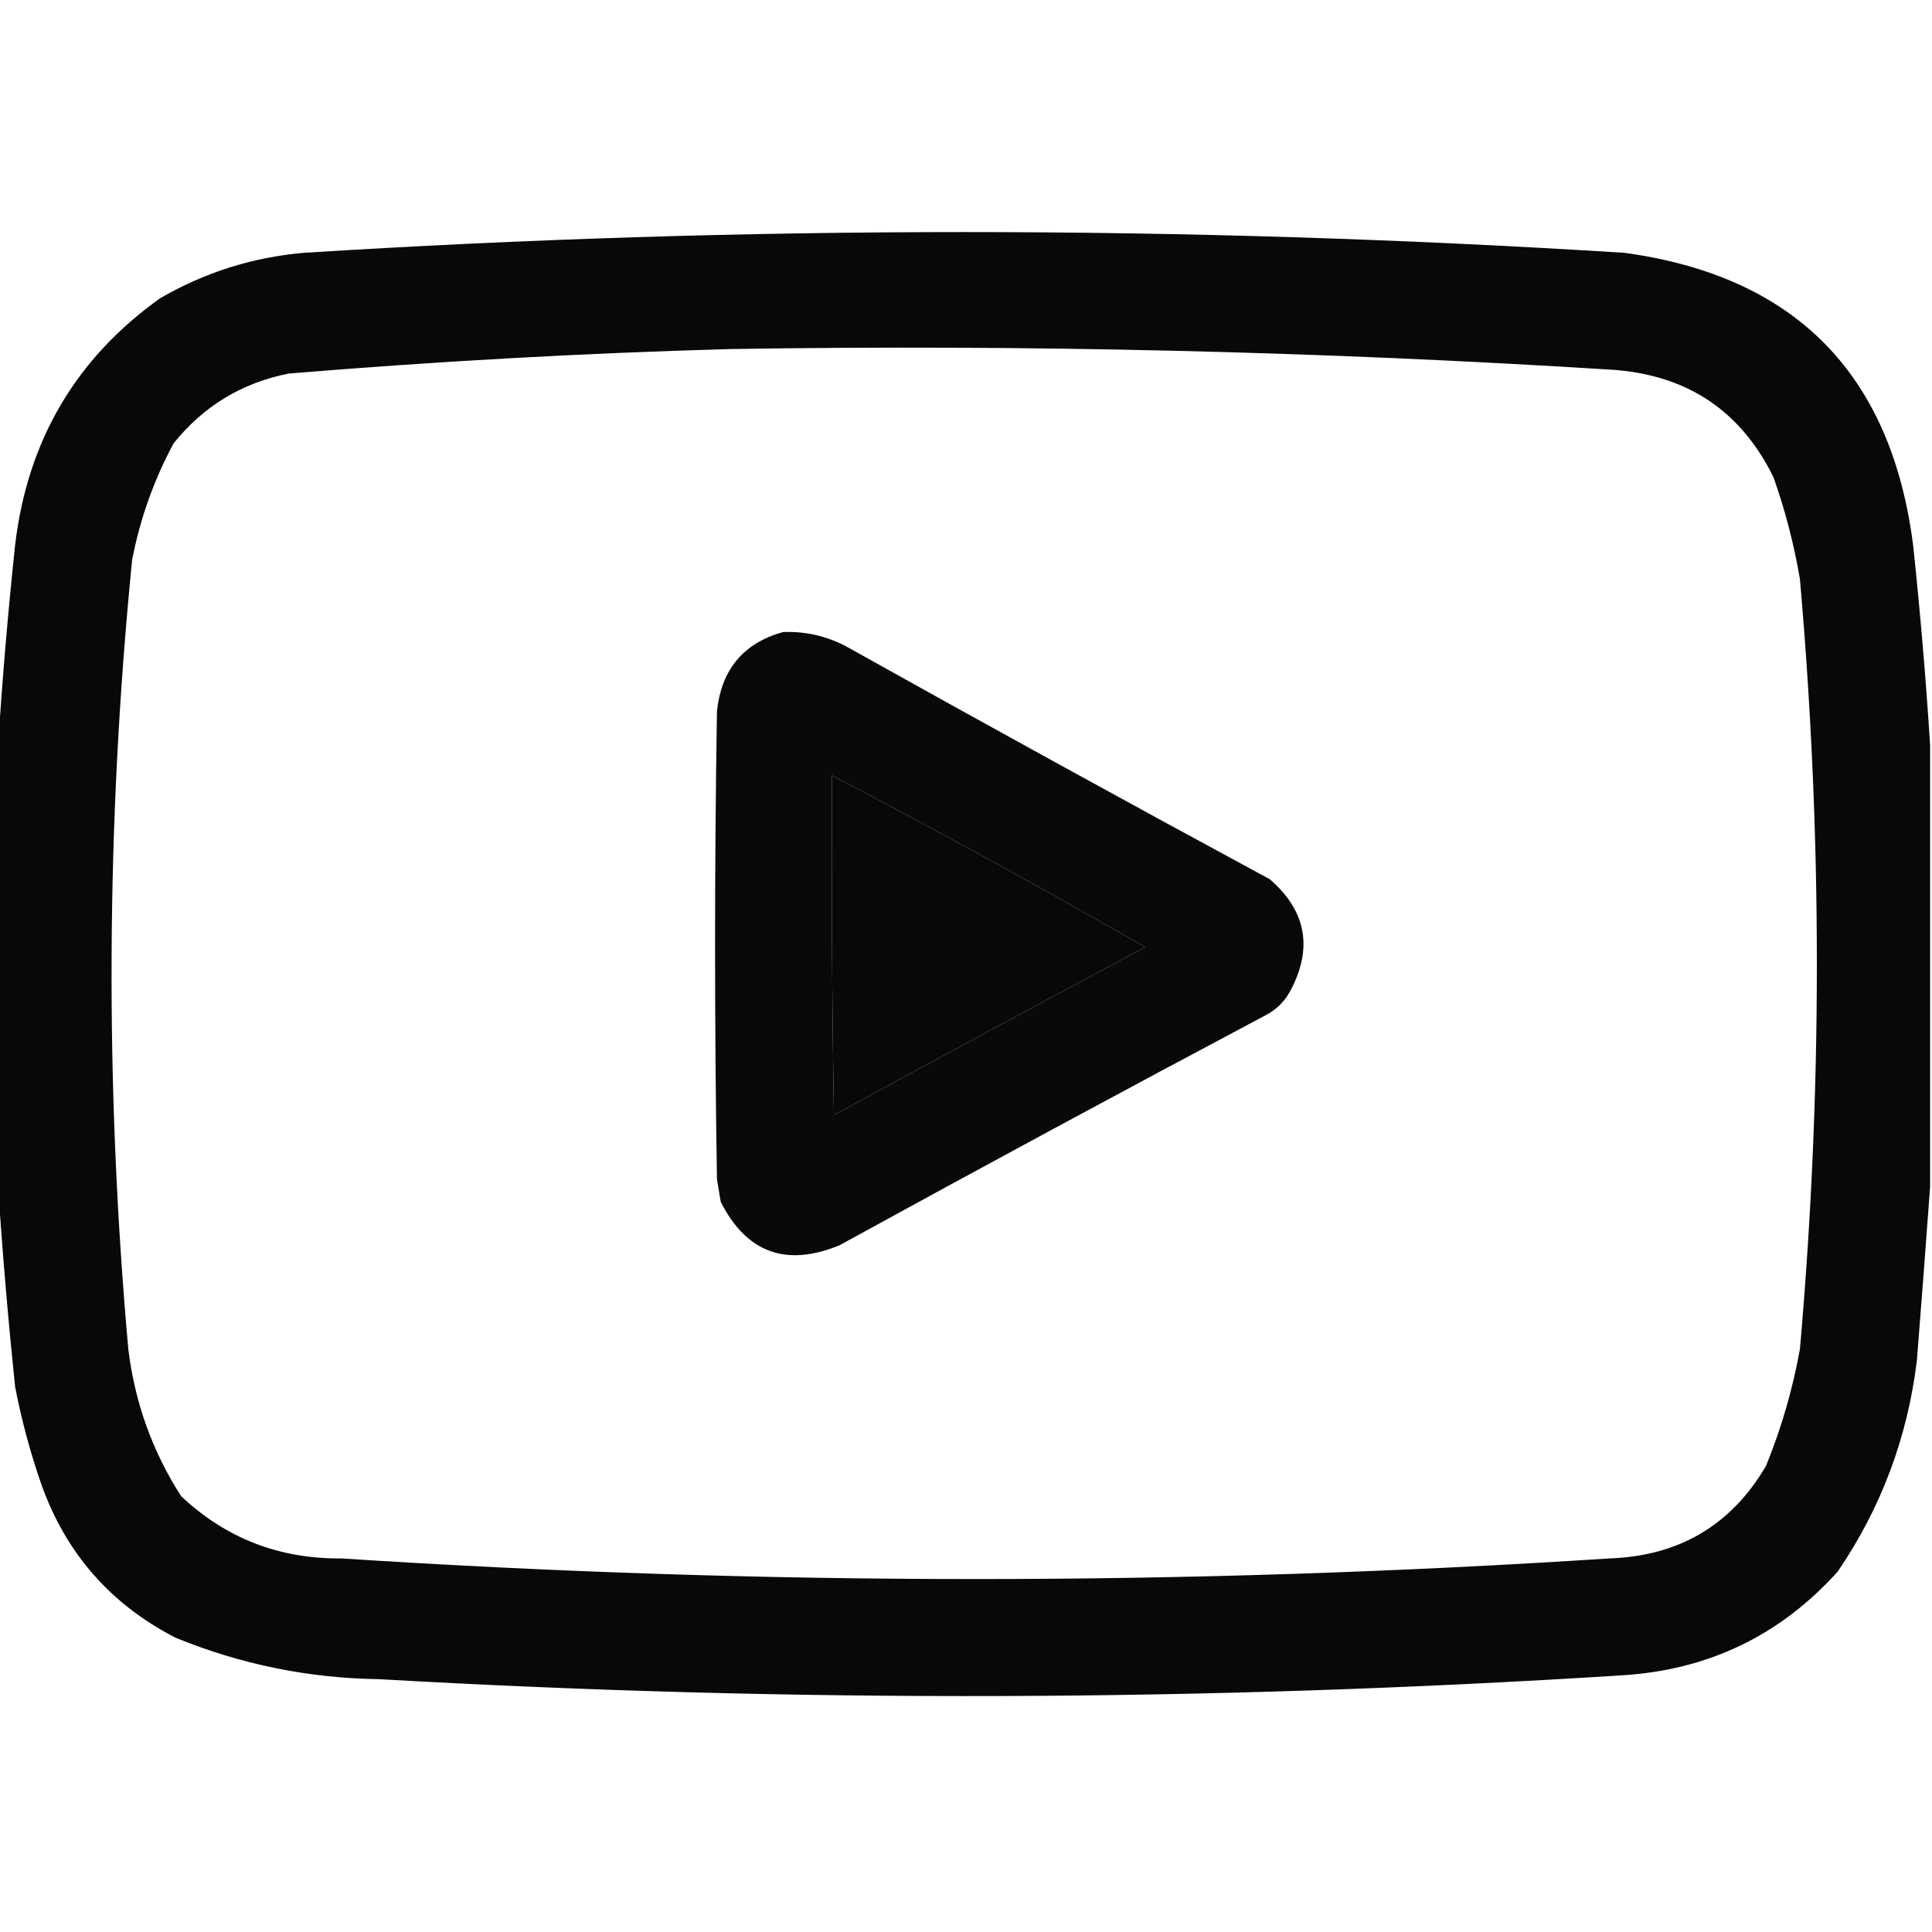
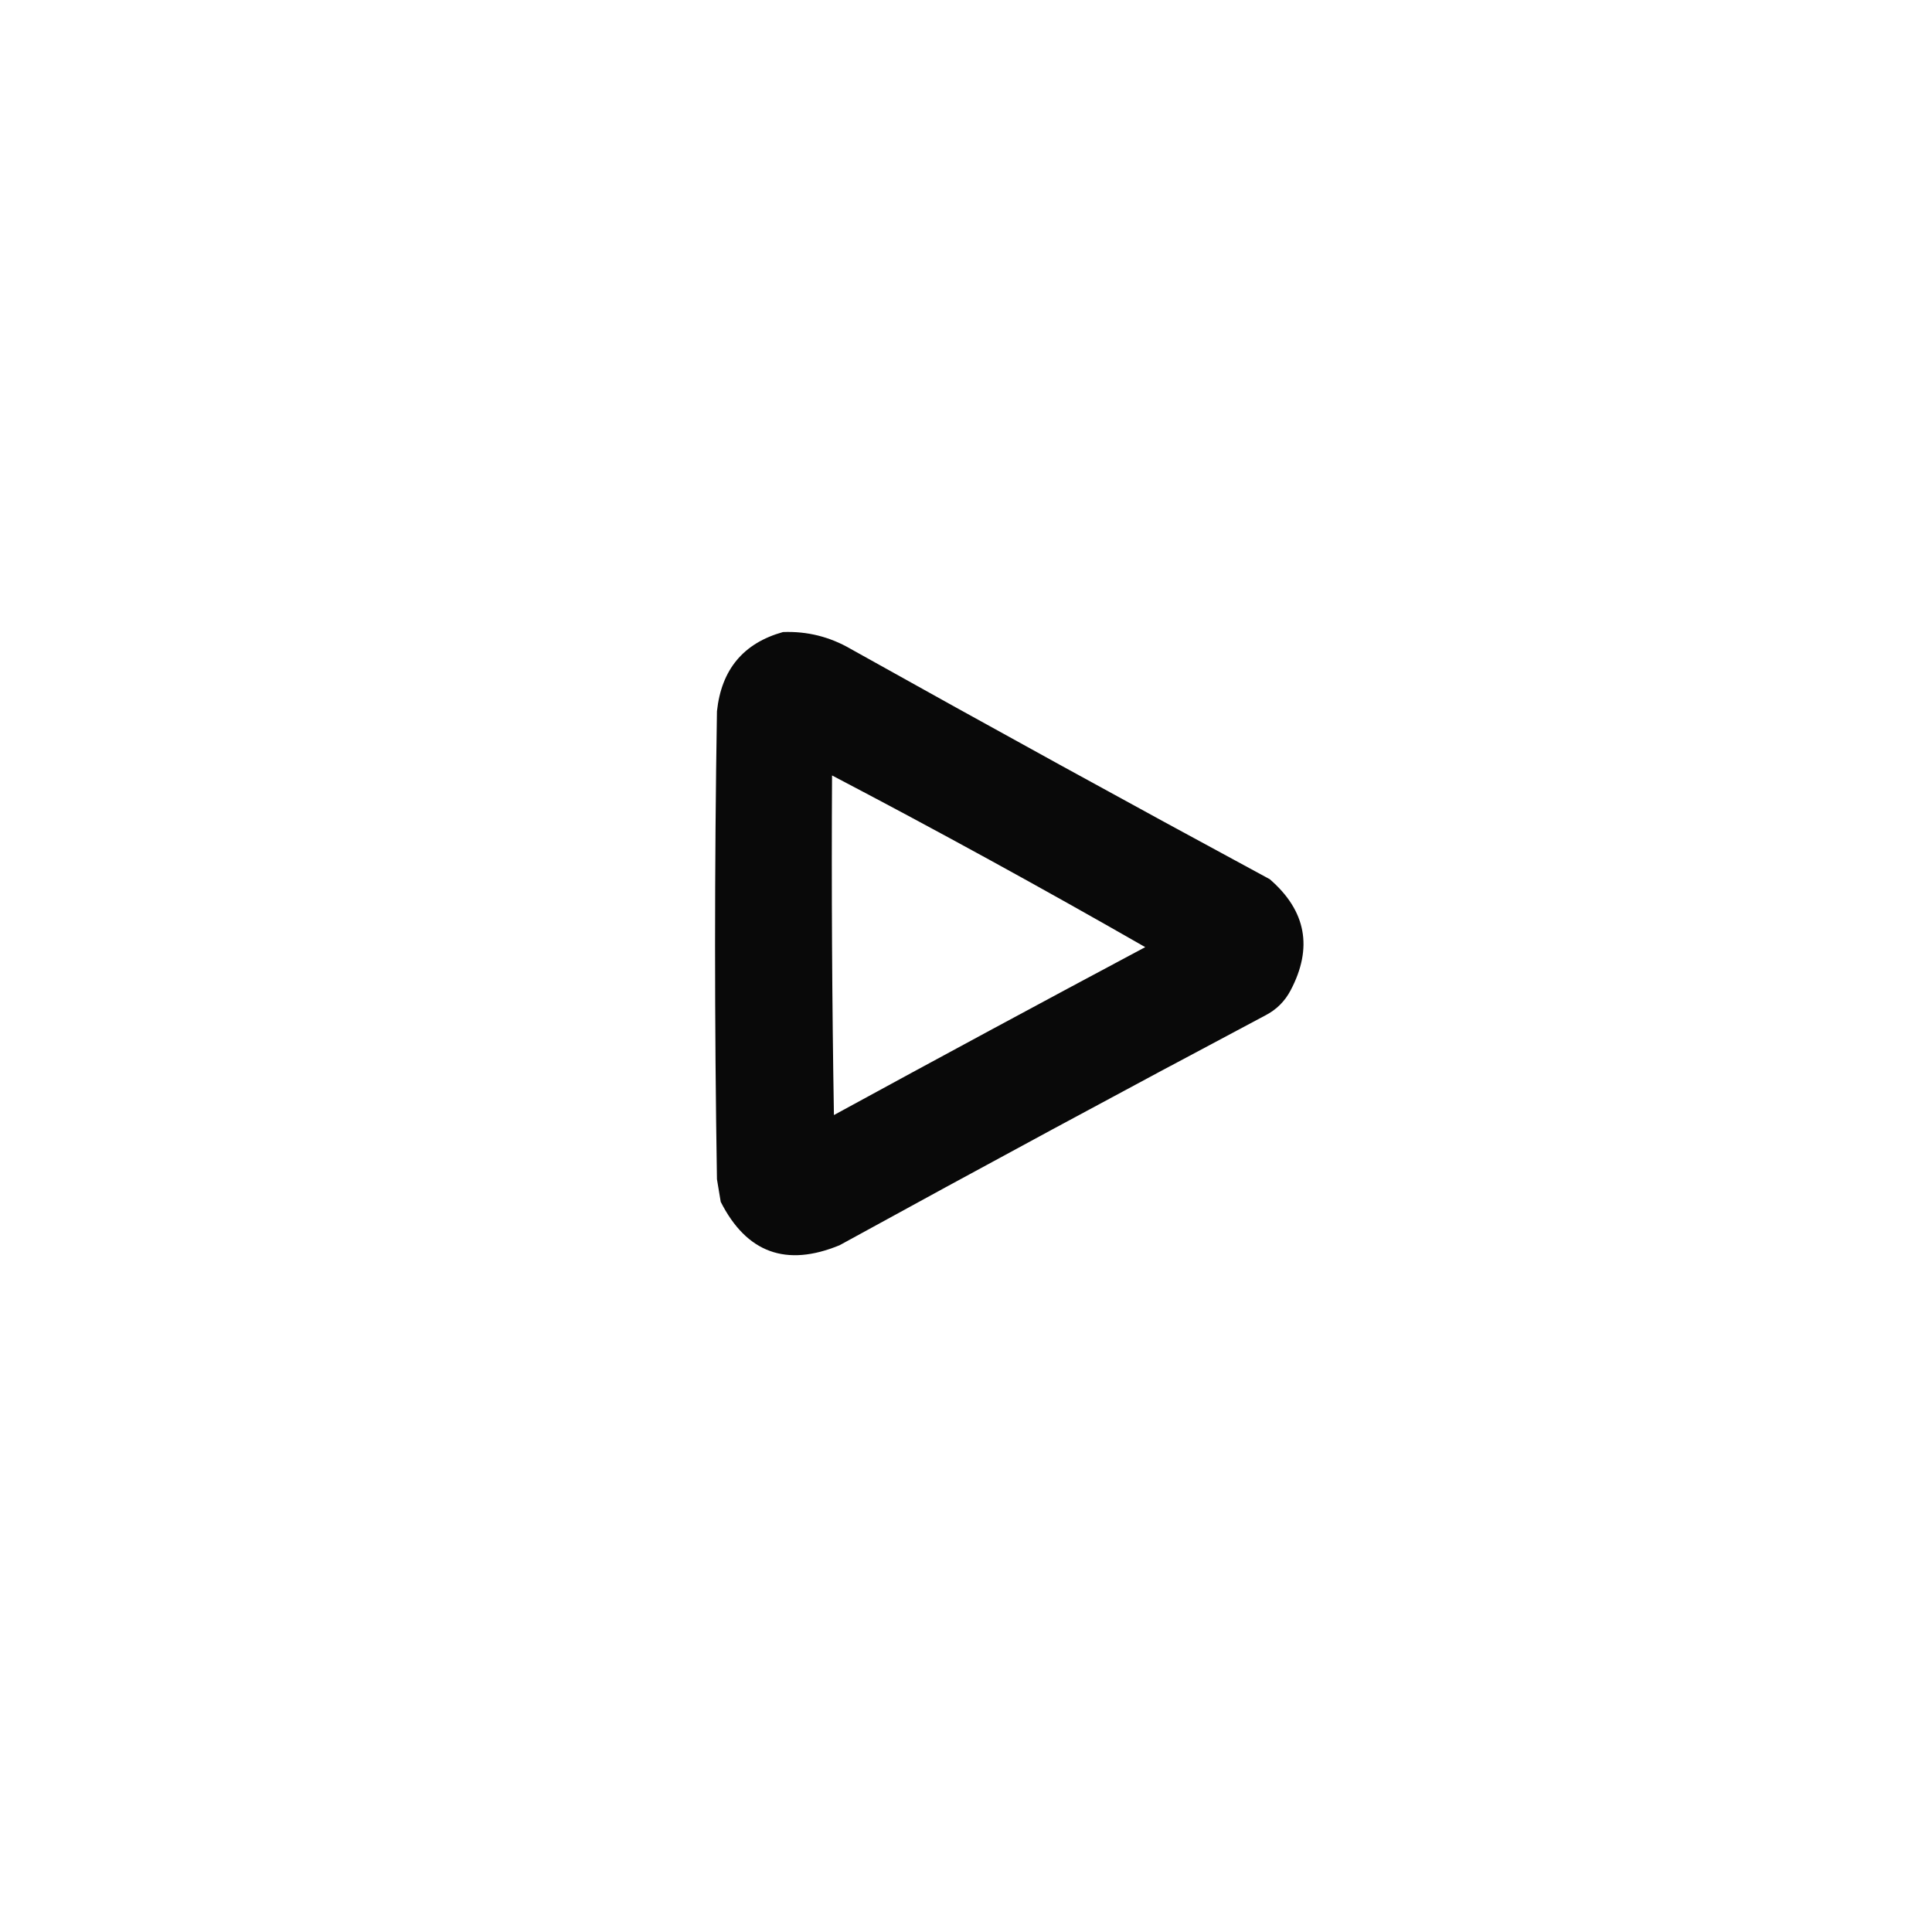
<svg xmlns="http://www.w3.org/2000/svg" version="1.1" width="512px" height="512px" style="shape-rendering:geometricPrecision; text-rendering:geometricPrecision; image-rendering:optimizeQuality; fill-rule:evenodd; clip-rule:evenodd">
  <g>
-     <path style="opacity:0.967" fill="#000000" d="M 511.5,197.5 C 511.5,236.5 511.5,275.5 511.5,314.5C 510.391,329.681 509.224,345.014 508,360.5C 505.521,380.945 498.521,399.612 487,416.5C 471.672,433.508 452.505,442.675 429.5,444C 319.856,450.955 210.189,451.288 100.5,445C 81.772,444.745 63.772,441.078 46.5,434C 29.343,425.176 17.509,411.676 11,393.5C 8.042,385.003 5.709,376.336 4,367.5C 2.158,349.709 0.658,332.043 -0.5,314.5C -0.5,275.5 -0.5,236.5 -0.5,197.5C 0.612,179.954 2.112,162.287 4,144.5C 7.257,116.79 20.09,94.957 42.5,79C 54.276,72.186 66.943,68.186 80.5,67C 197.166,59.667 313.833,59.667 430.5,67C 475.689,73.19 501.189,99.023 507,144.5C 508.888,162.287 510.388,179.954 511.5,197.5 Z M 193.5,92.5 C 271.578,91.259 349.578,93.092 427.5,98C 447.221,99.429 461.388,108.929 470,126.5C 473.116,135.298 475.449,144.298 477,153.5C 482.983,221.501 482.983,289.501 477,357.5C 475.087,368.151 472.087,378.484 468,388.5C 458.788,404.199 444.955,412.366 426.5,413C 314.498,420.288 202.498,420.288 90.5,413C 74.005,413.158 59.839,407.658 48,396.5C 40.374,384.626 35.707,371.626 34,357.5C 27.771,287.79 28.104,218.123 35,148.5C 37.08,137.594 40.746,127.26 46,117.5C 53.939,107.616 64.106,101.449 76.5,99C 115.59,95.759 154.59,93.592 193.5,92.5 Z M 220.5,205.5 C 248.433,220.134 276.1,235.301 303.5,251C 275.92,265.706 248.42,280.54 221,295.5C 220.5,265.502 220.333,235.502 220.5,205.5 Z" />
-   </g>
+     </g>
  <g>
    <path style="opacity:0.963" fill="#000000" d="M 207.5,167.5 C 213.926,167.252 219.926,168.752 225.5,172C 262.34,192.587 299.34,212.921 336.5,233C 346.153,241.355 347.987,251.188 342,262.5C 340.5,265.333 338.333,267.5 335.5,269C 297.674,289.079 260.007,309.412 222.5,330C 208.344,335.84 197.844,332.006 191,318.5C 190.667,316.5 190.333,314.5 190,312.5C 189.333,271.167 189.333,229.833 190,188.5C 191.171,177.432 197.005,170.432 207.5,167.5 Z M 220.5,205.5 C 220.333,235.502 220.5,265.502 221,295.5C 248.42,280.54 275.92,265.706 303.5,251C 276.1,235.301 248.433,220.134 220.5,205.5 Z" />
  </g>
</svg>